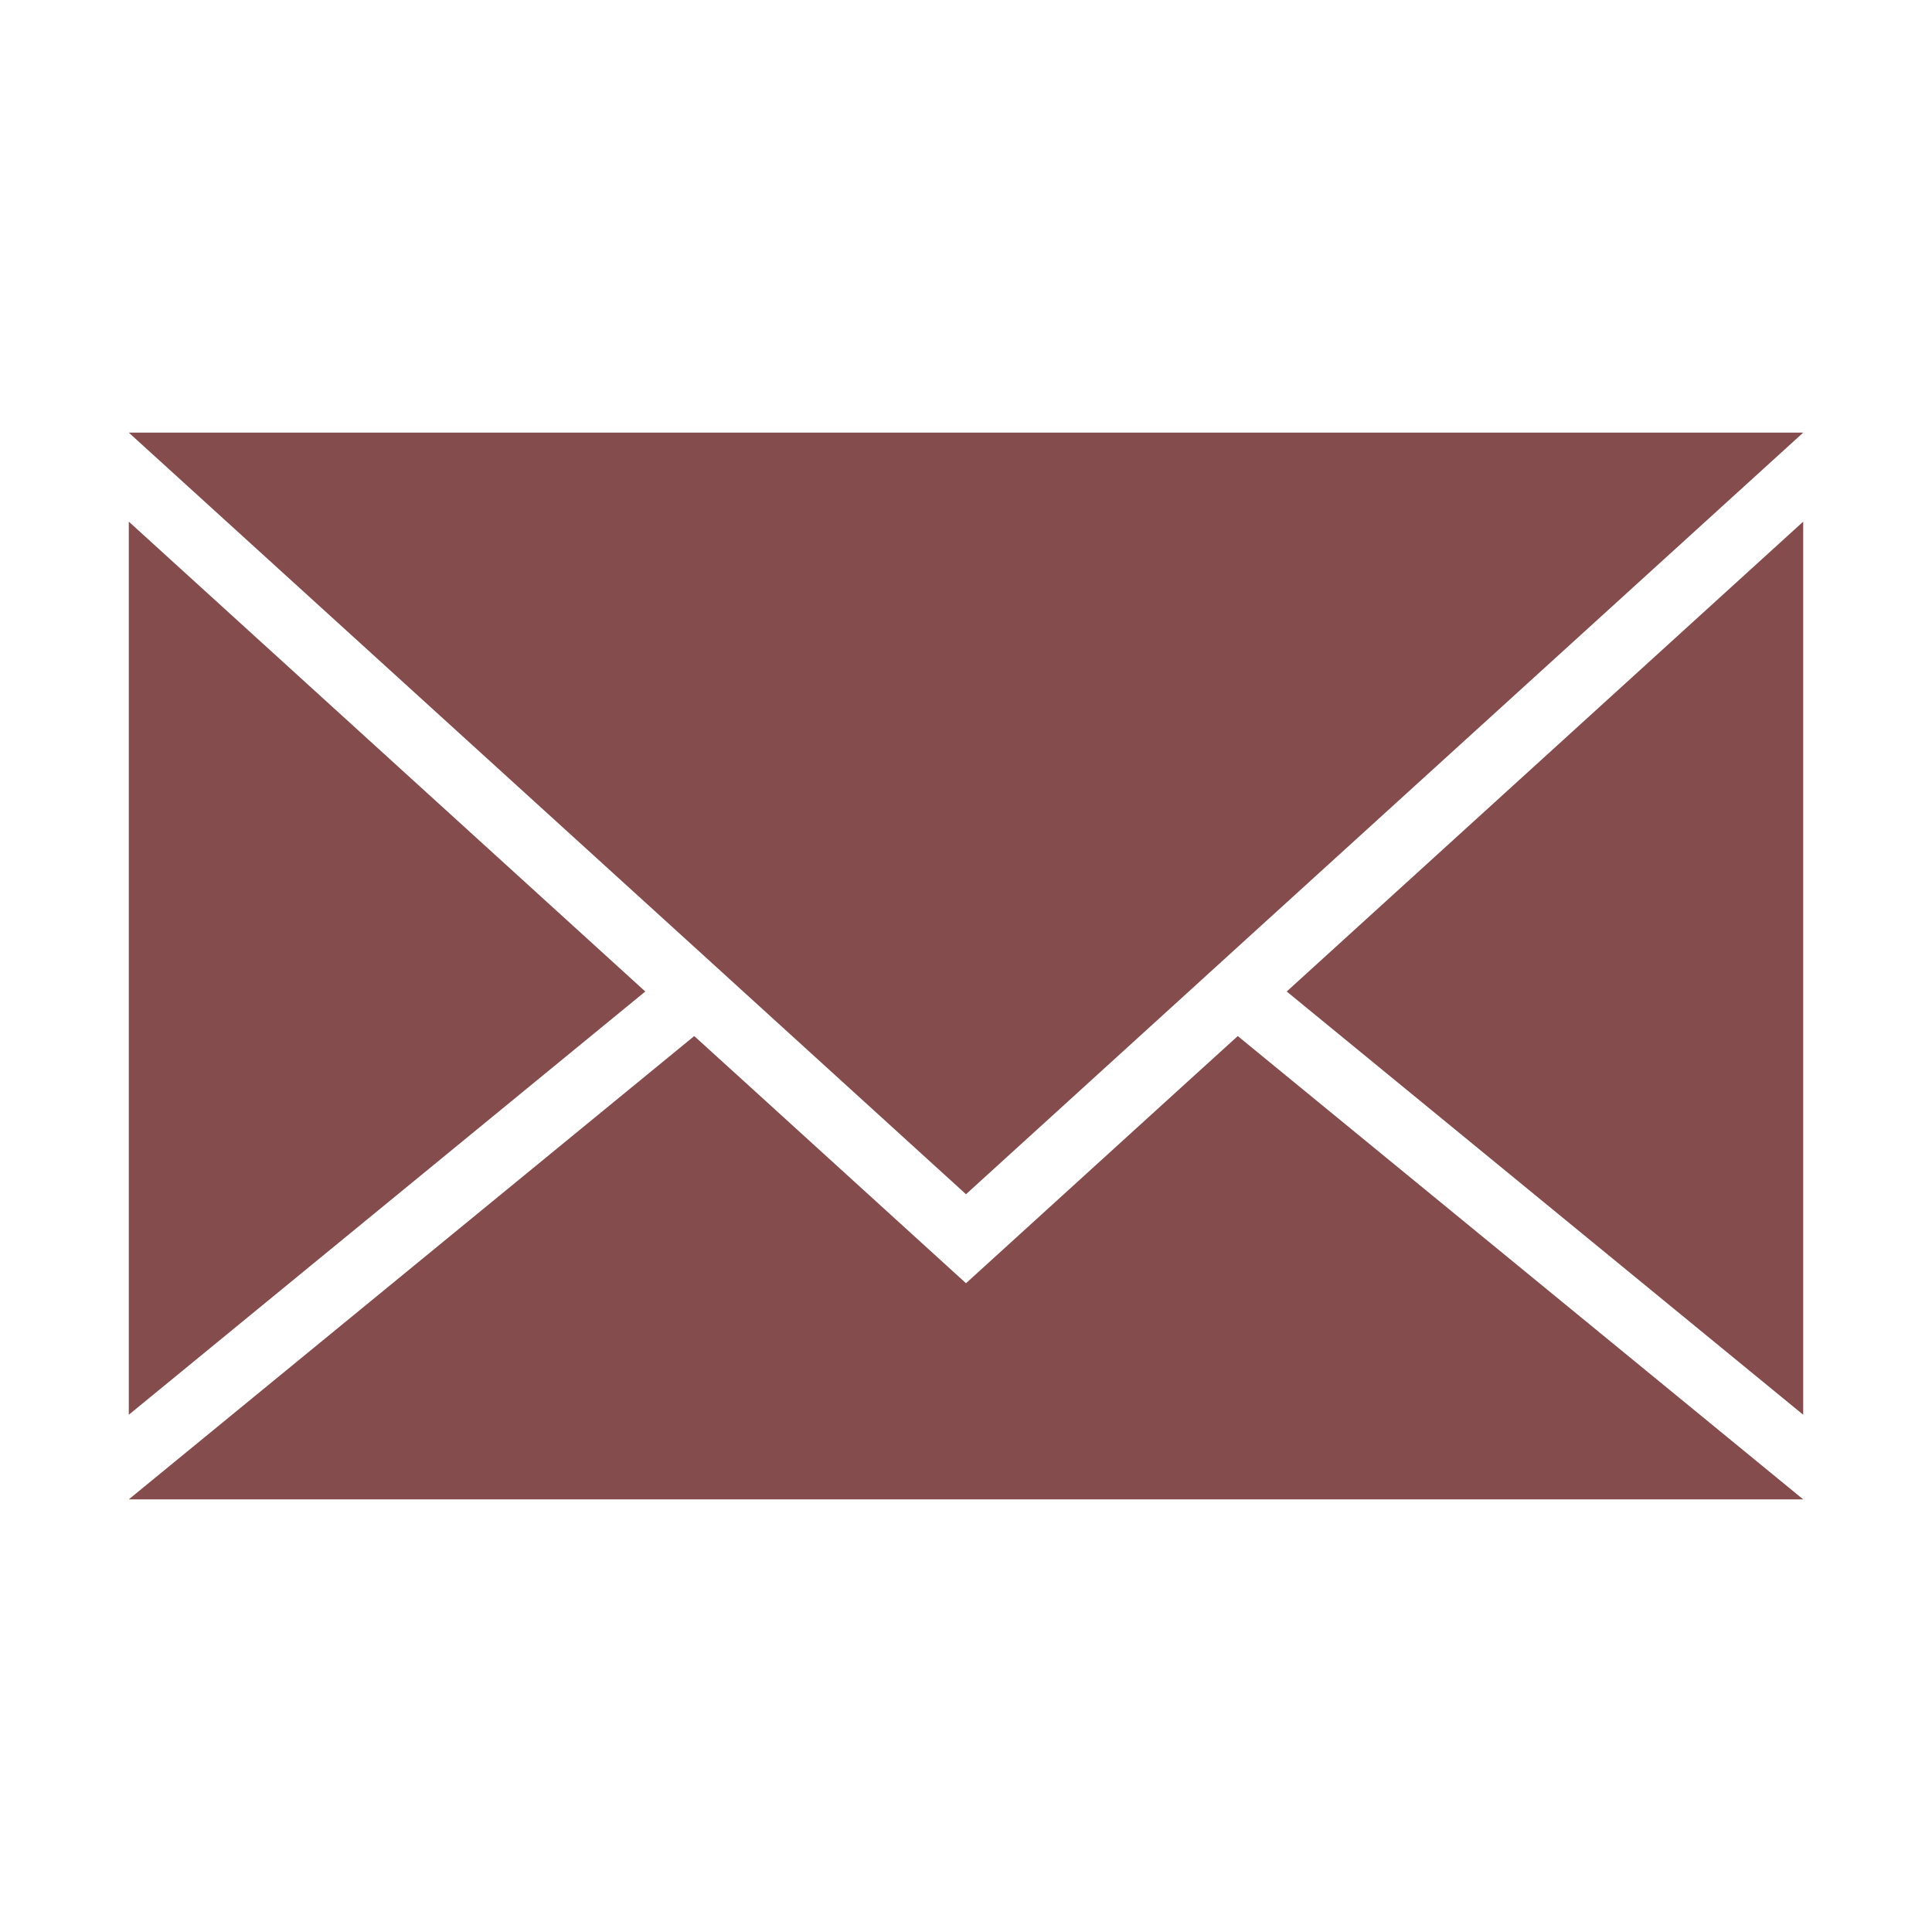
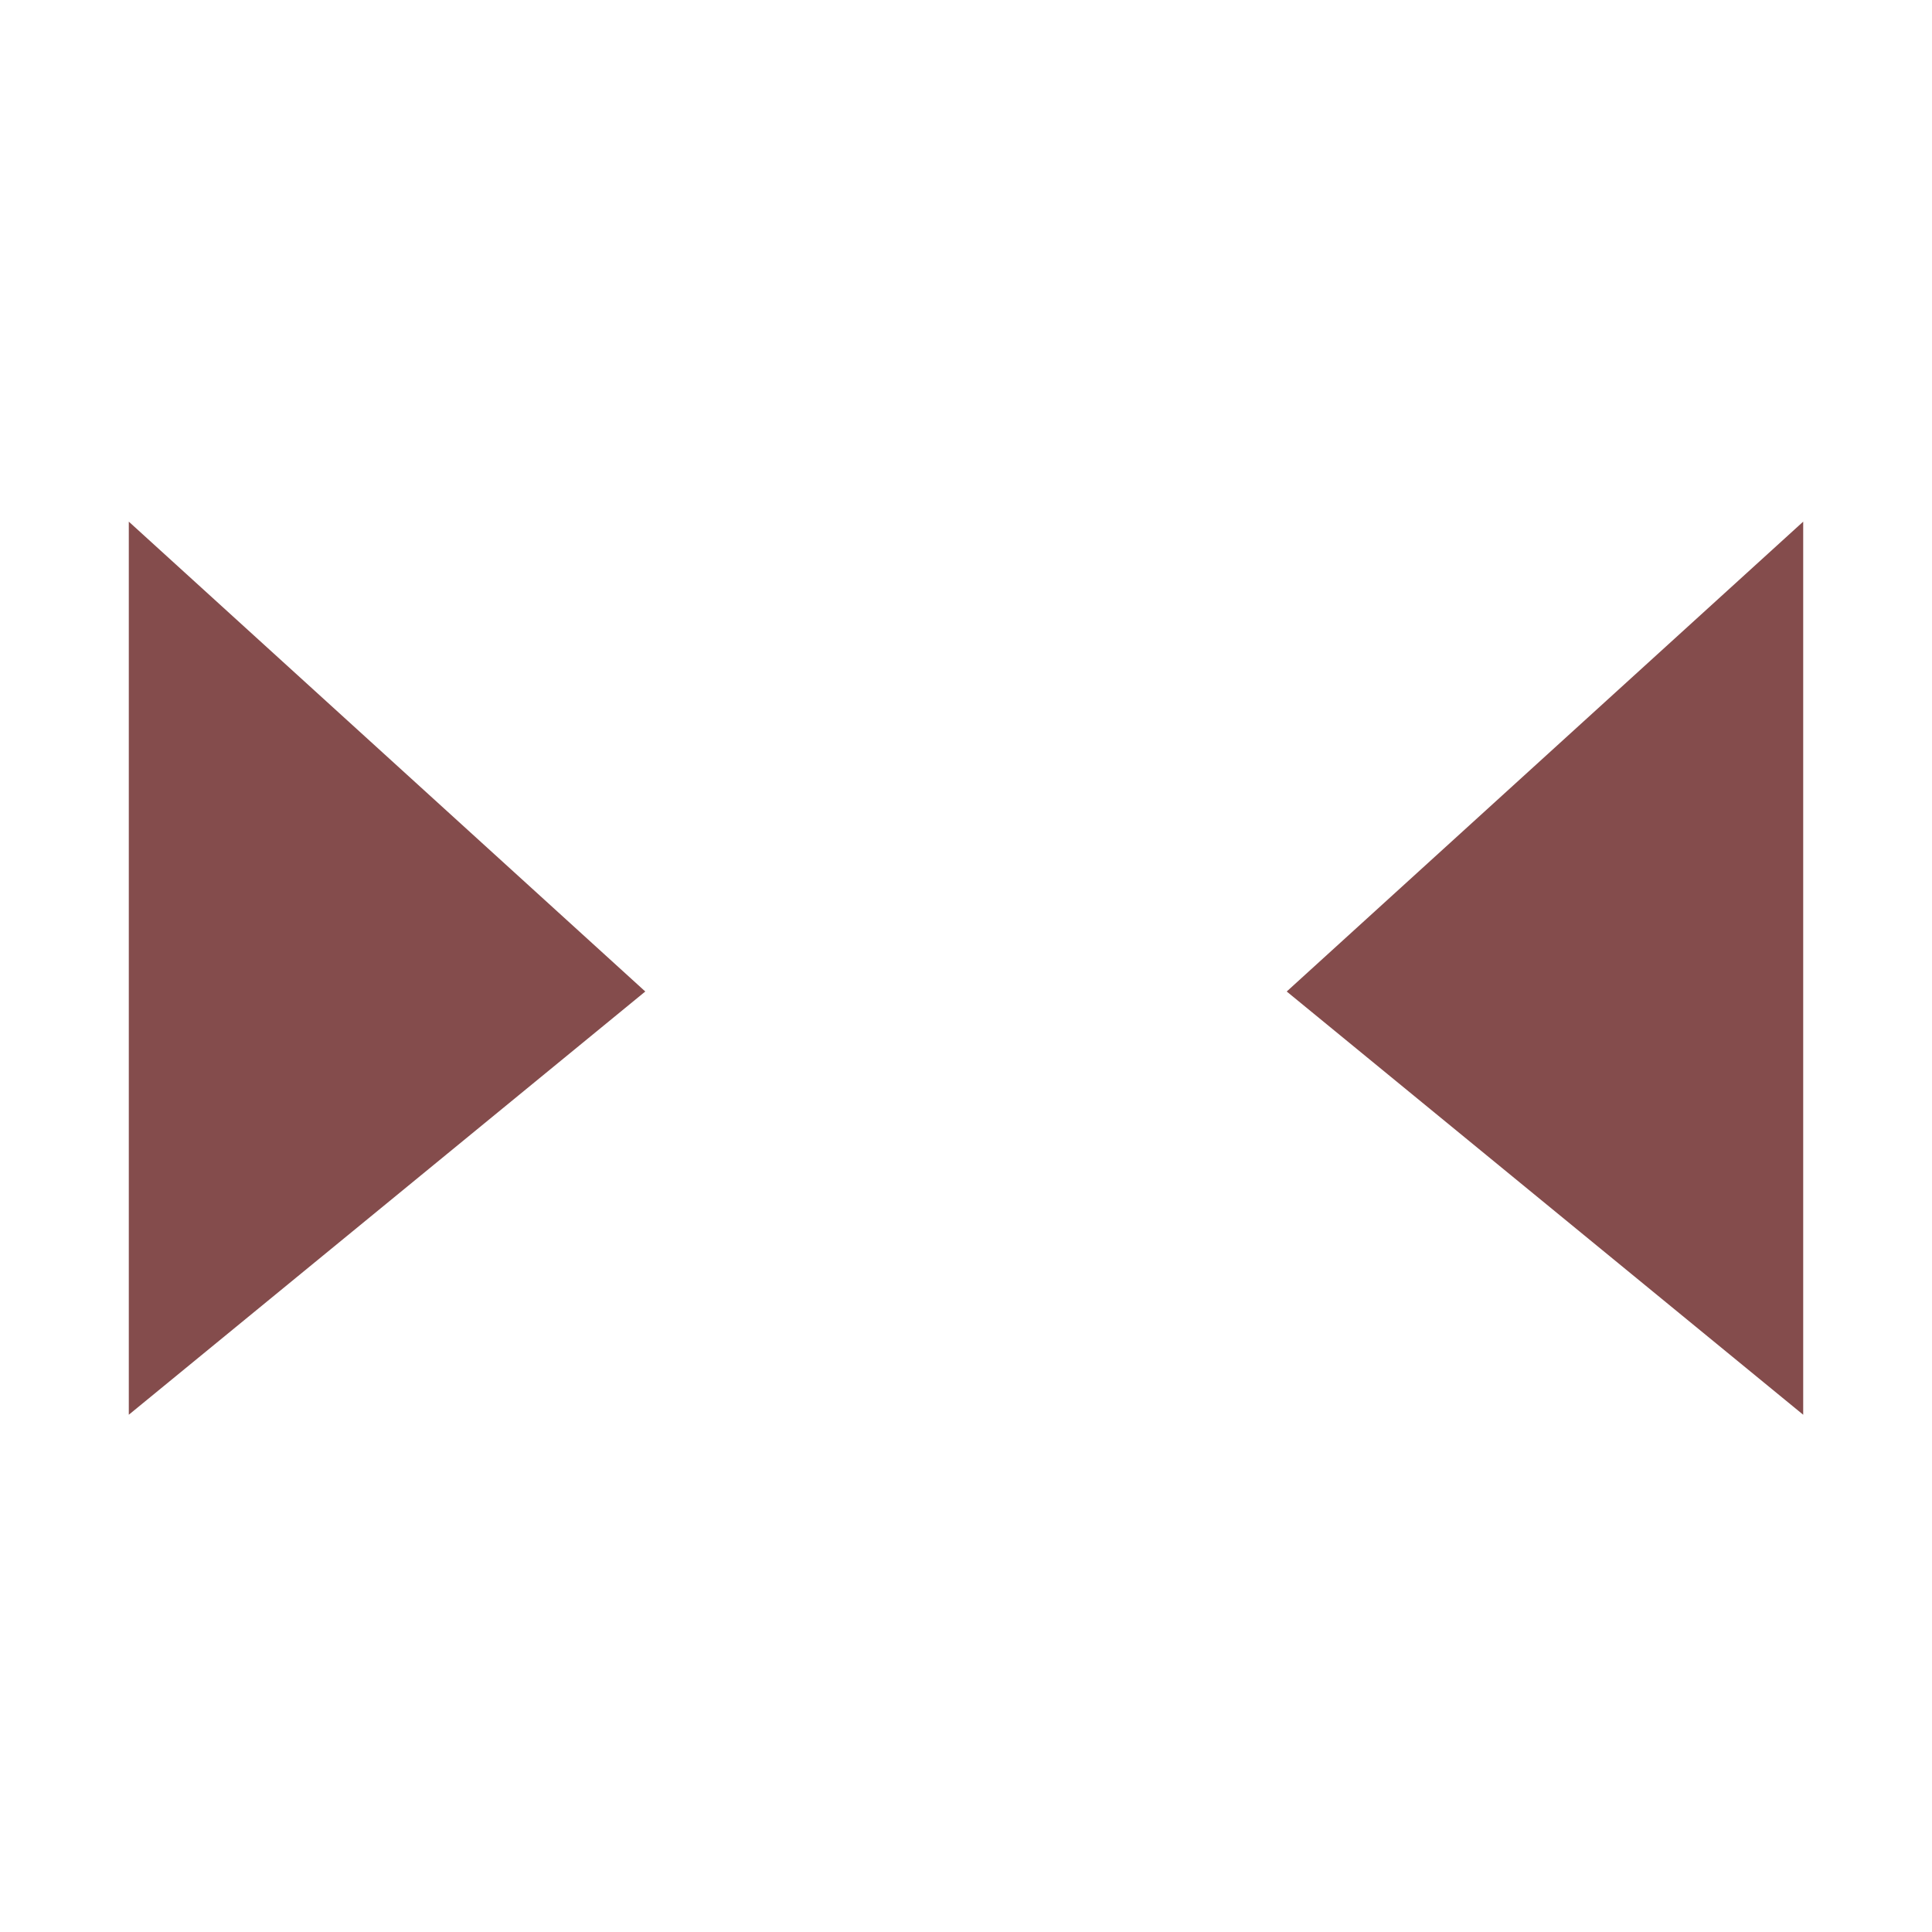
<svg xmlns="http://www.w3.org/2000/svg" version="1.1" id="Capa_1" x="0px" y="0px" viewBox="0 0 150 150" style="enable-background:new 0 0 150 150;" xml:space="preserve">
  <style type="text/css">
	.st0{fill:#844C4C;}
</style>
  <g>
    <g>
      <polygon class="st0" points="50.1,76.98 10,109.84 10,40.5   " />
    </g>
    <g>
      <polygon class="st0" points="140,40.5 140,109.84 99.9,76.98   " />
    </g>
    <g>
-       <polygon class="st0" points="140,116.41 10,116.41 53.9,80.44 57.71,83.9 75,99.63 92.29,83.9 96.1,80.44   " />
-     </g>
+       </g>
    <g>
-       <polygon class="st0" points="140,33.59 95.9,73.7 92.1,77.16 75,92.72 57.9,77.16 54.1,73.7 10,33.59   " />
-     </g>
+       </g>
  </g>
</svg>